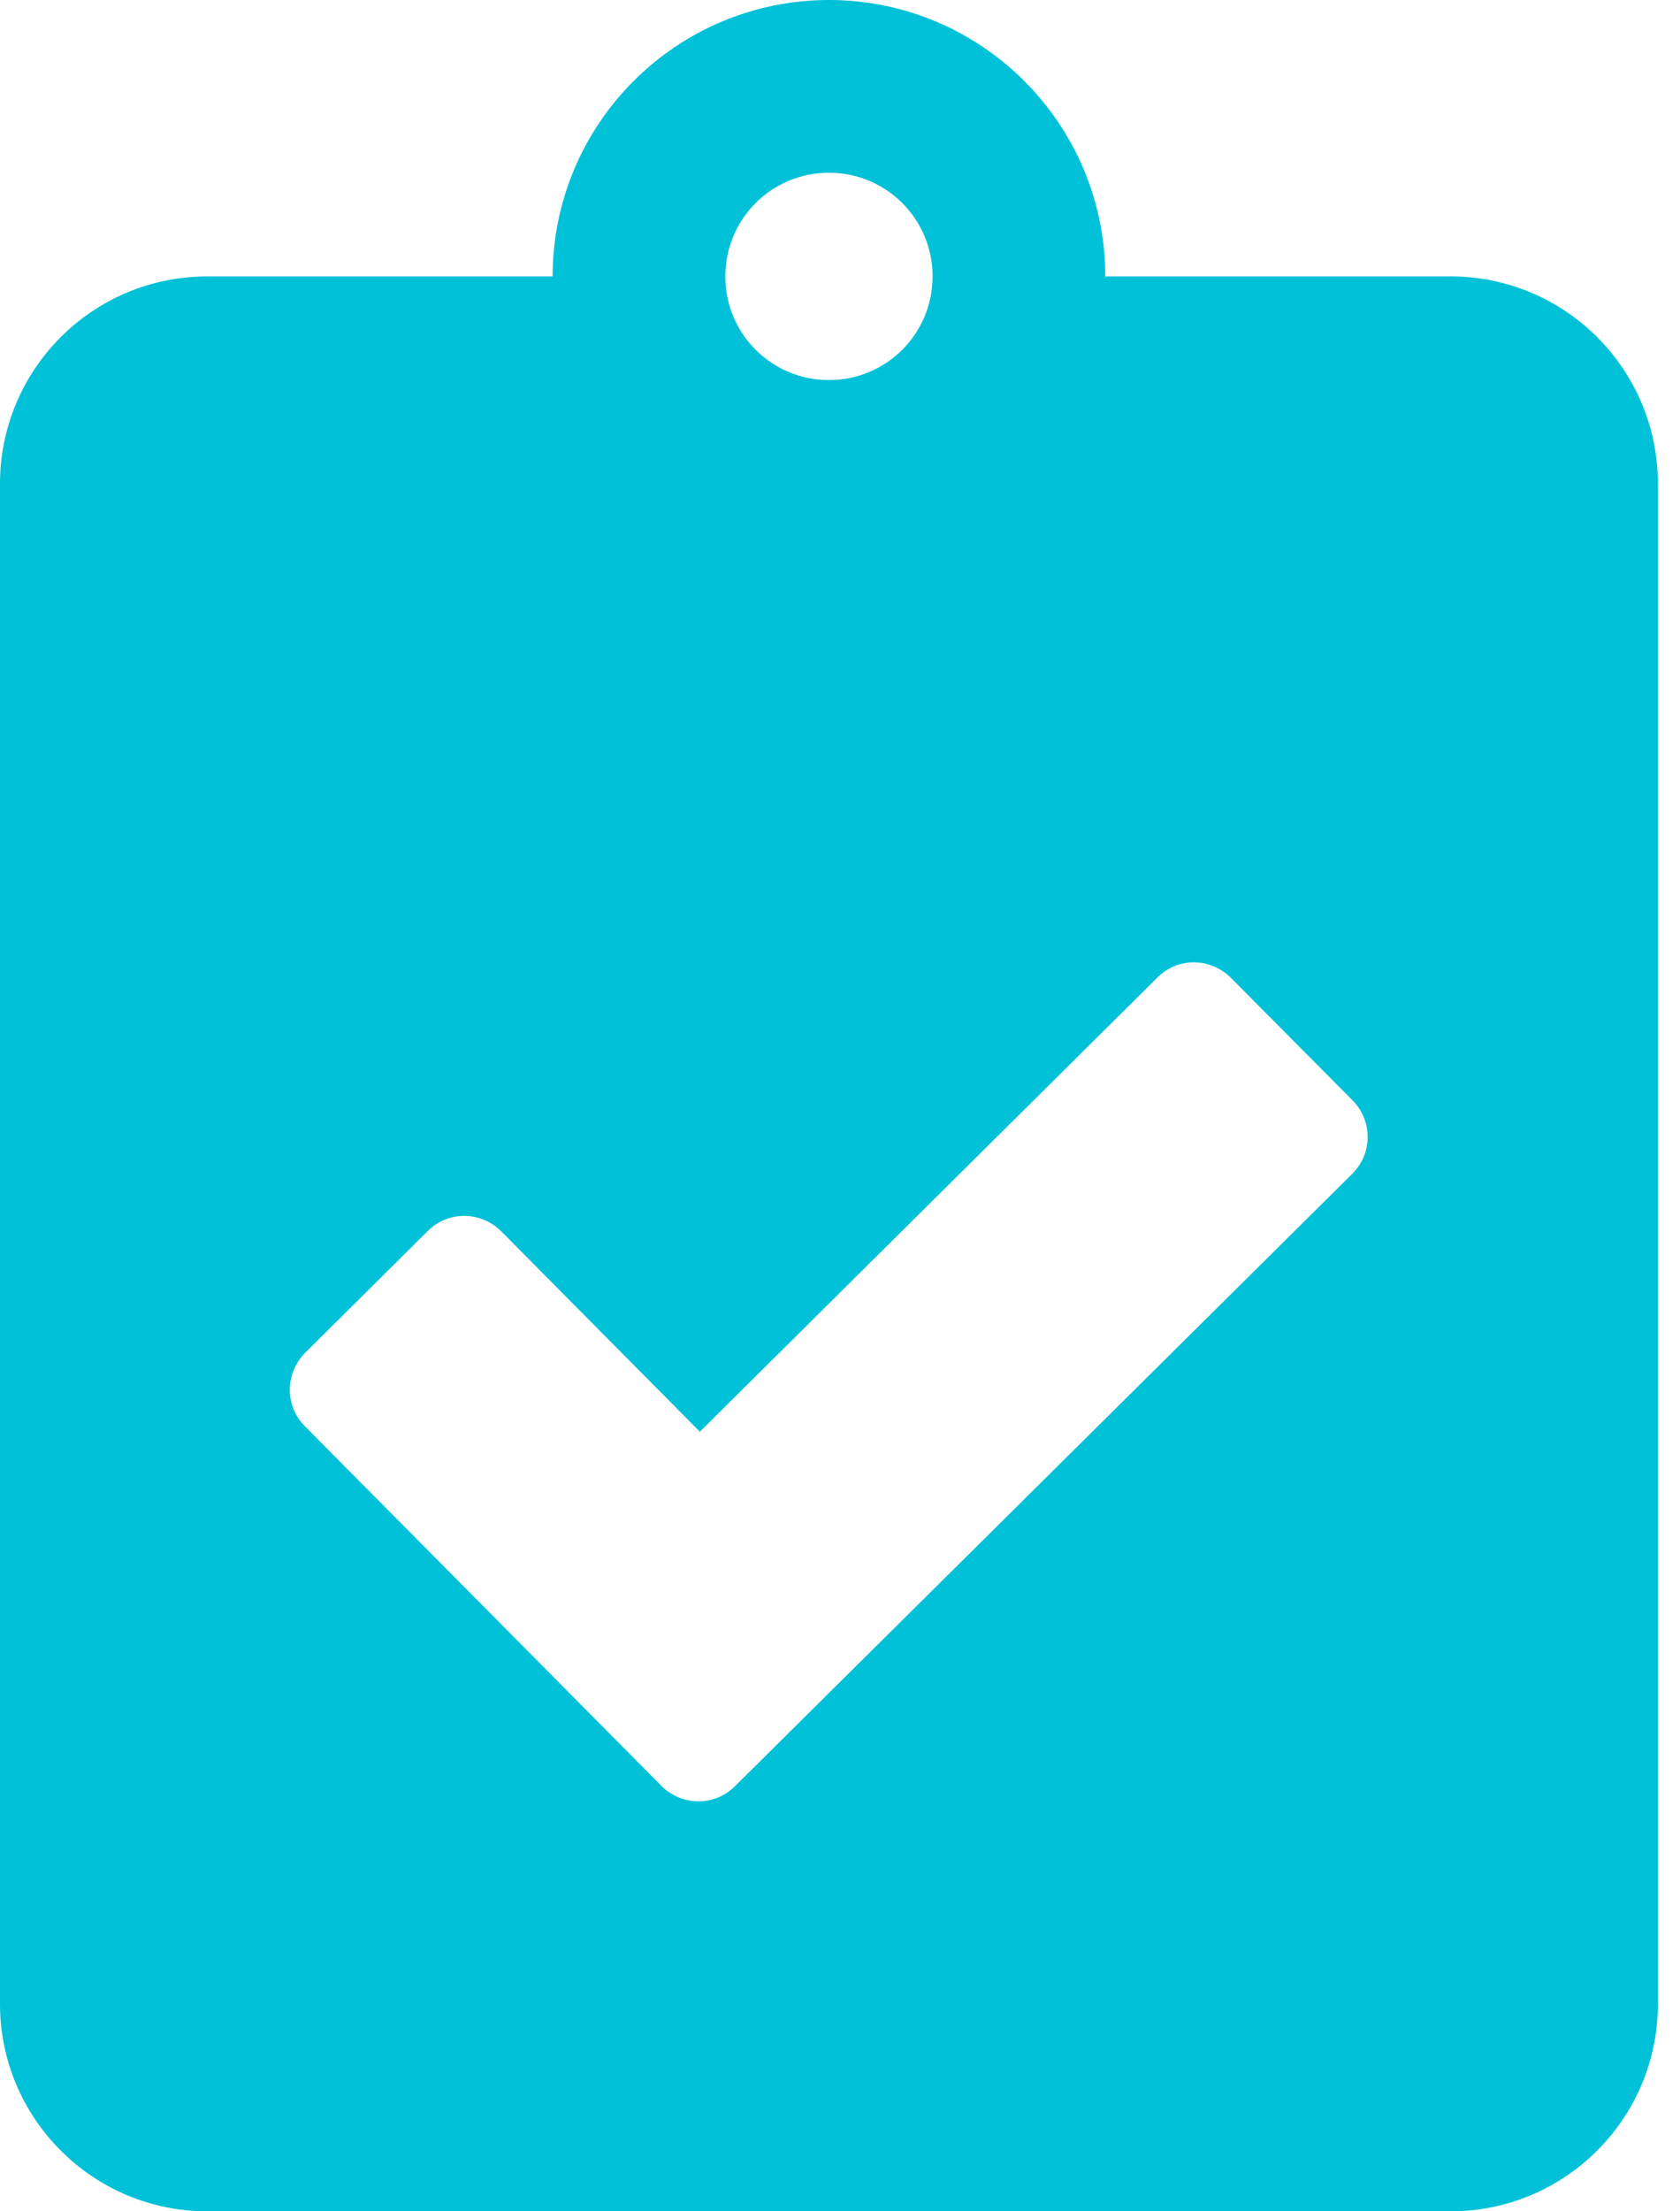
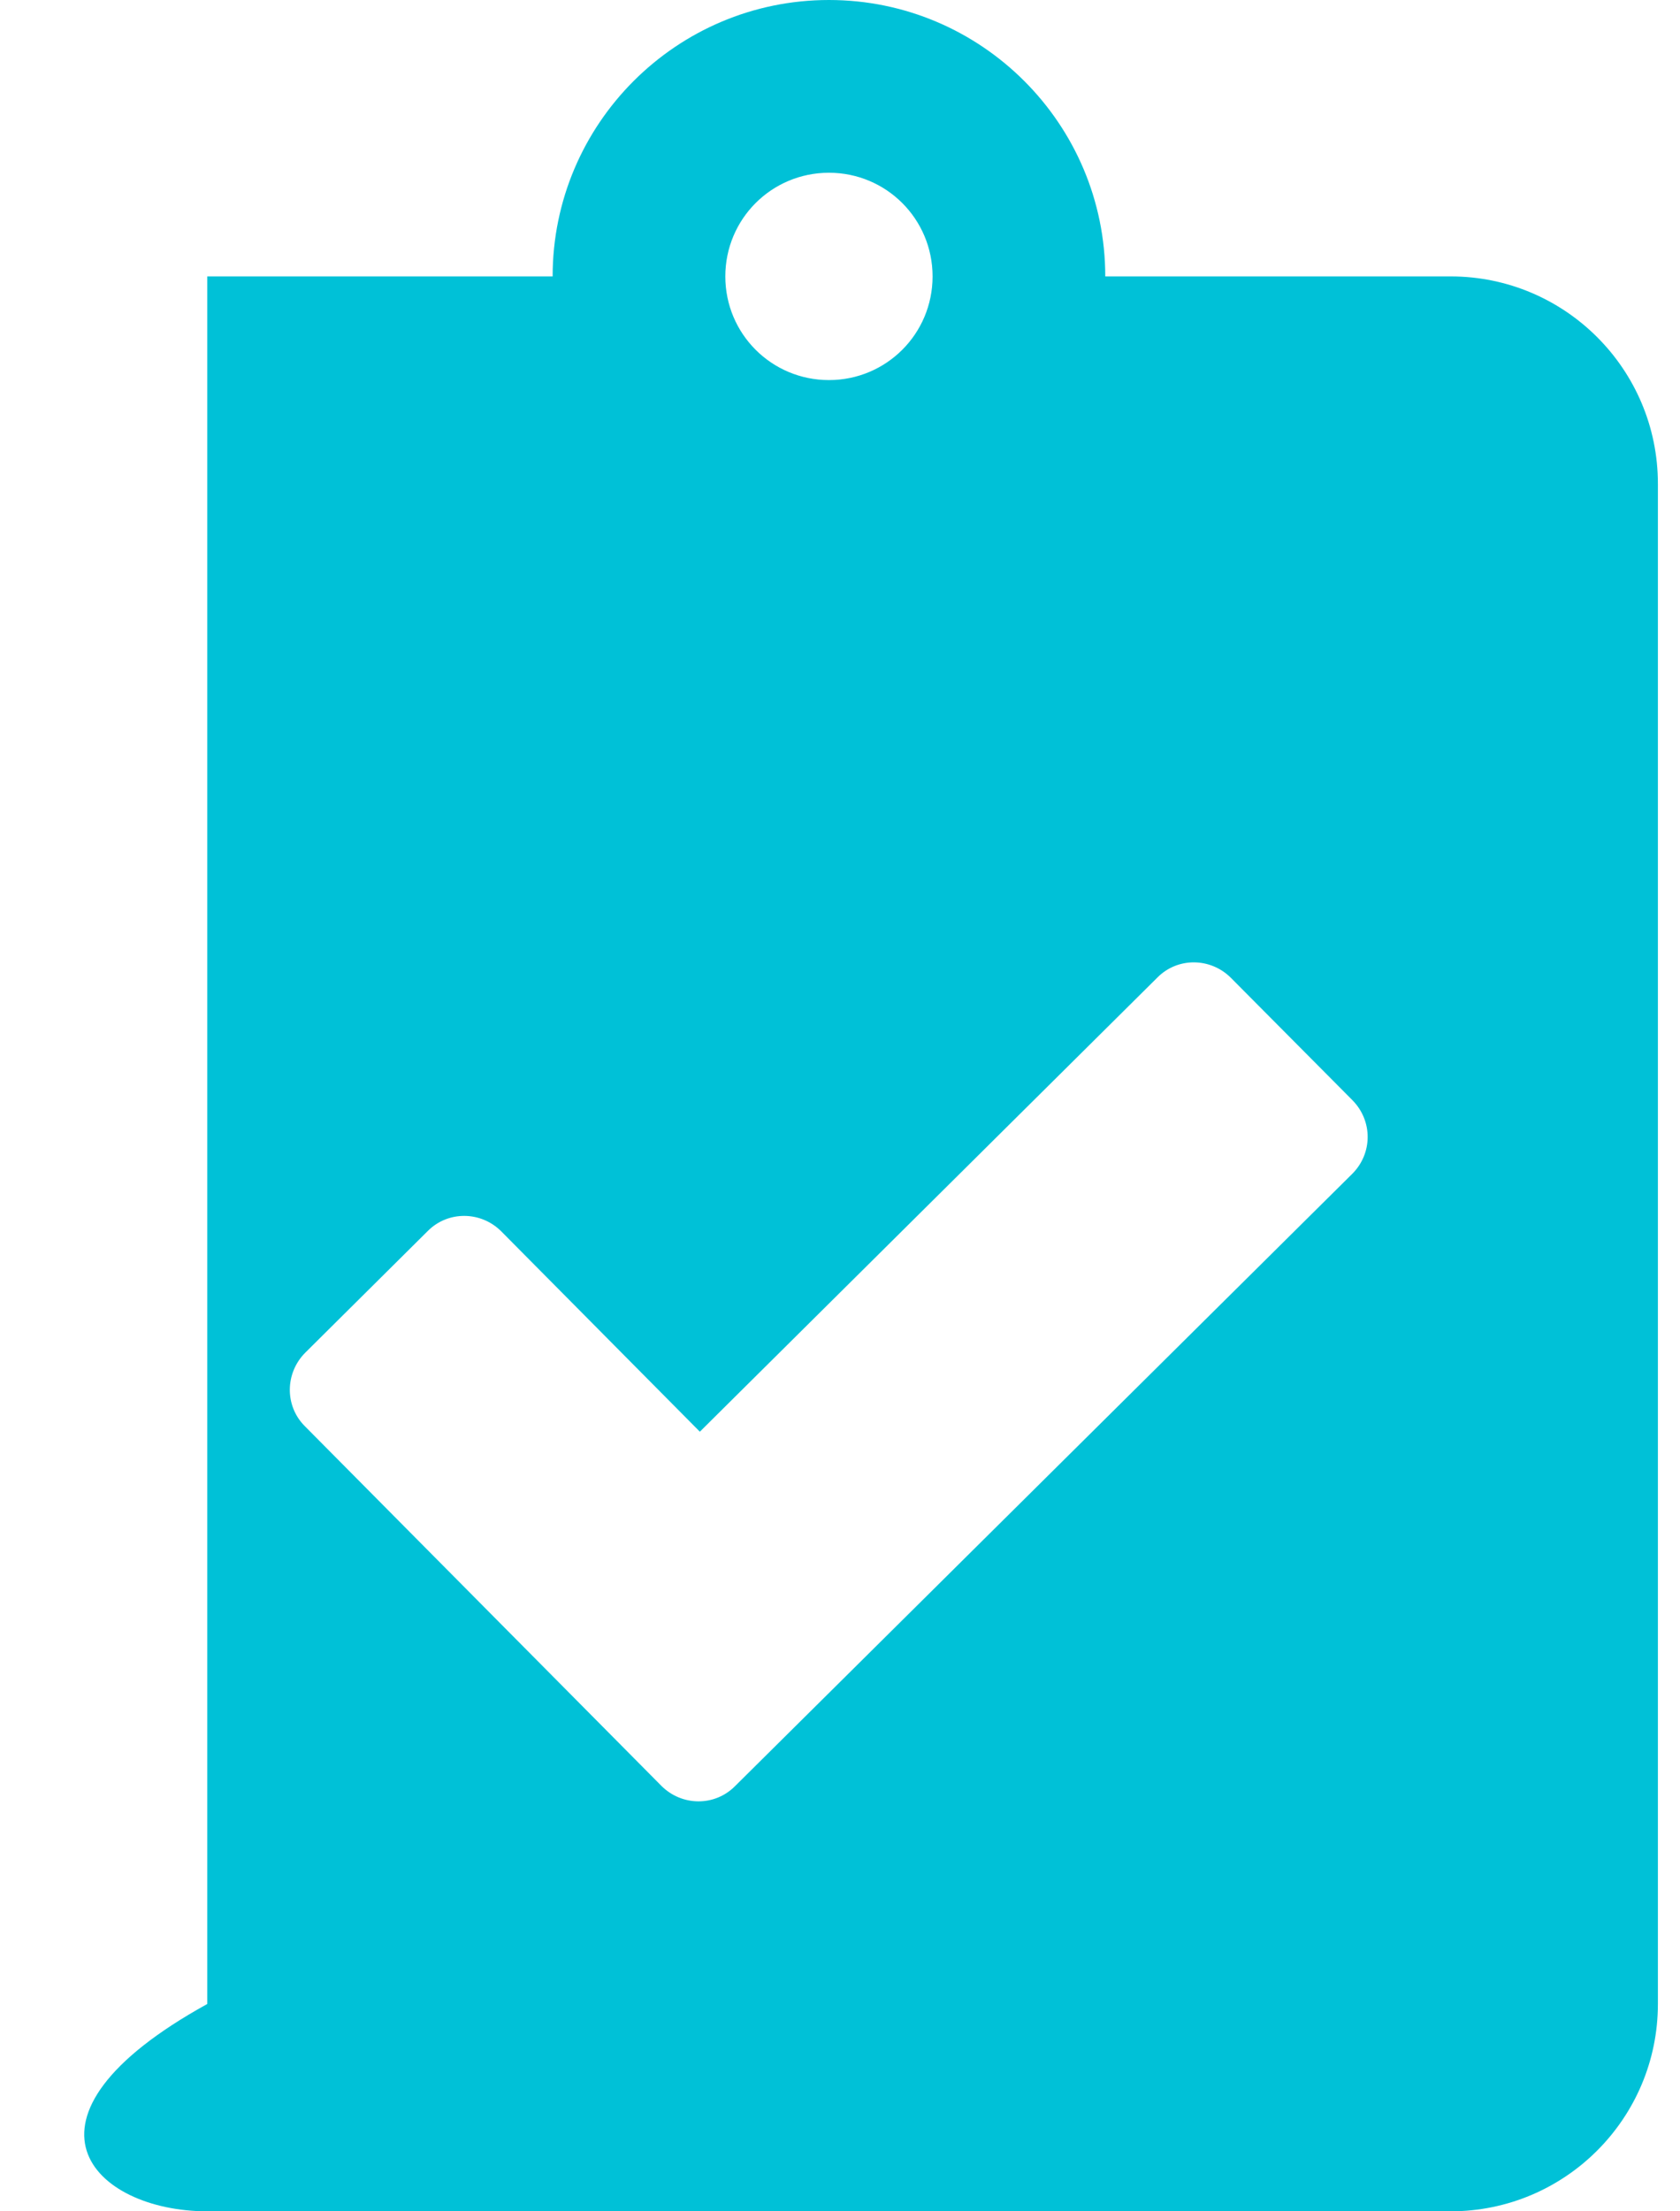
<svg xmlns="http://www.w3.org/2000/svg" width="19" height="25" viewBox="0 0 19 25" fill="none">
-   <path d="M16.406 3.125H12.5C12.5 1.401 11.099 0 9.375 0C7.651 0 6.25 1.401 6.25 3.125H2.344C1.05 3.125 0 4.175 0 5.469V22.656C0 23.95 1.05 25 2.344 25H16.406C17.7 25 18.75 23.95 18.75 22.656V5.469C18.75 4.175 17.7 3.125 16.406 3.125ZM9.375 1.953C10.024 1.953 10.547 2.476 10.547 3.125C10.547 3.774 10.024 4.297 9.375 4.297C8.726 4.297 8.203 3.774 8.203 3.125C8.203 2.476 8.726 1.953 9.375 1.953ZM15.293 13.271L8.311 20.195C8.081 20.425 7.71 20.42 7.48 20.19L3.447 16.123C3.218 15.894 3.223 15.523 3.452 15.293L4.839 13.916C5.068 13.687 5.439 13.691 5.669 13.921L7.915 16.186L13.091 11.05C13.32 10.82 13.691 10.825 13.921 11.055L15.298 12.441C15.527 12.676 15.523 13.042 15.293 13.271Z" fill="#00C1D7" />
+   <path d="M16.406 3.125H12.5C12.5 1.401 11.099 0 9.375 0C7.651 0 6.25 1.401 6.25 3.125H2.344V22.656C0 23.95 1.05 25 2.344 25H16.406C17.7 25 18.75 23.95 18.75 22.656V5.469C18.75 4.175 17.7 3.125 16.406 3.125ZM9.375 1.953C10.024 1.953 10.547 2.476 10.547 3.125C10.547 3.774 10.024 4.297 9.375 4.297C8.726 4.297 8.203 3.774 8.203 3.125C8.203 2.476 8.726 1.953 9.375 1.953ZM15.293 13.271L8.311 20.195C8.081 20.425 7.71 20.42 7.48 20.19L3.447 16.123C3.218 15.894 3.223 15.523 3.452 15.293L4.839 13.916C5.068 13.687 5.439 13.691 5.669 13.921L7.915 16.186L13.091 11.05C13.32 10.82 13.691 10.825 13.921 11.055L15.298 12.441C15.527 12.676 15.523 13.042 15.293 13.271Z" fill="#00C1D7" />
</svg>